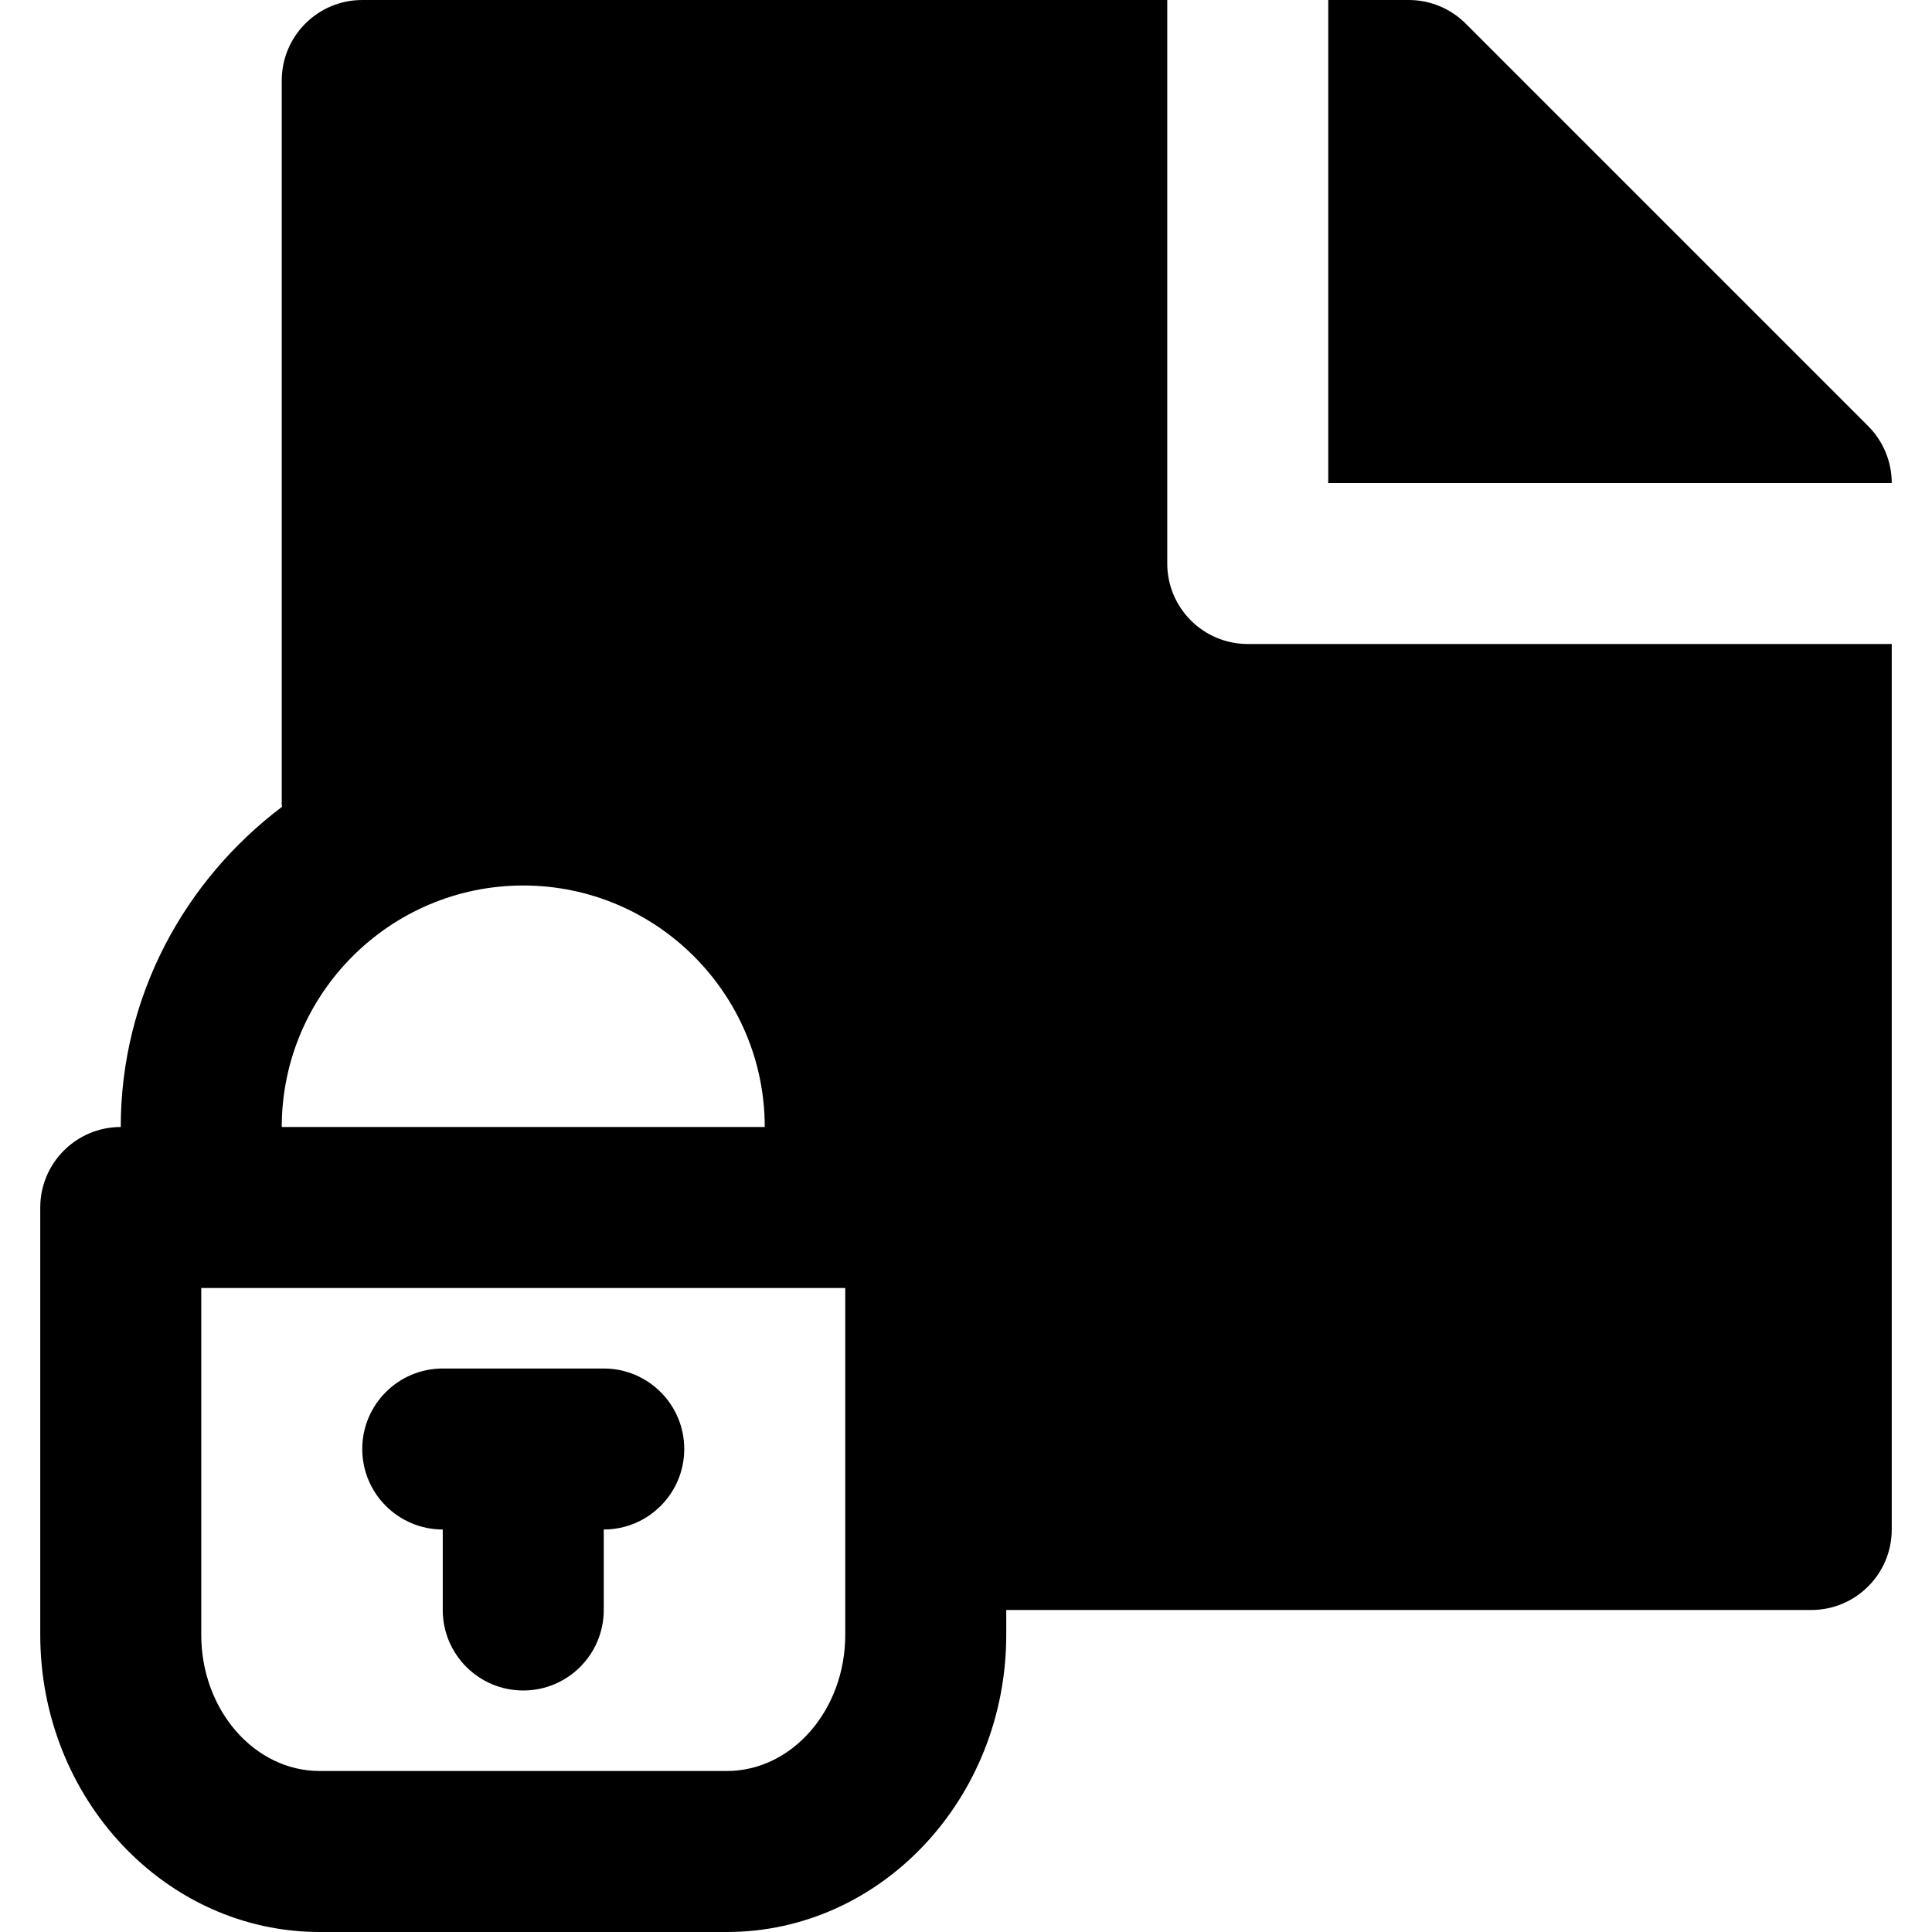
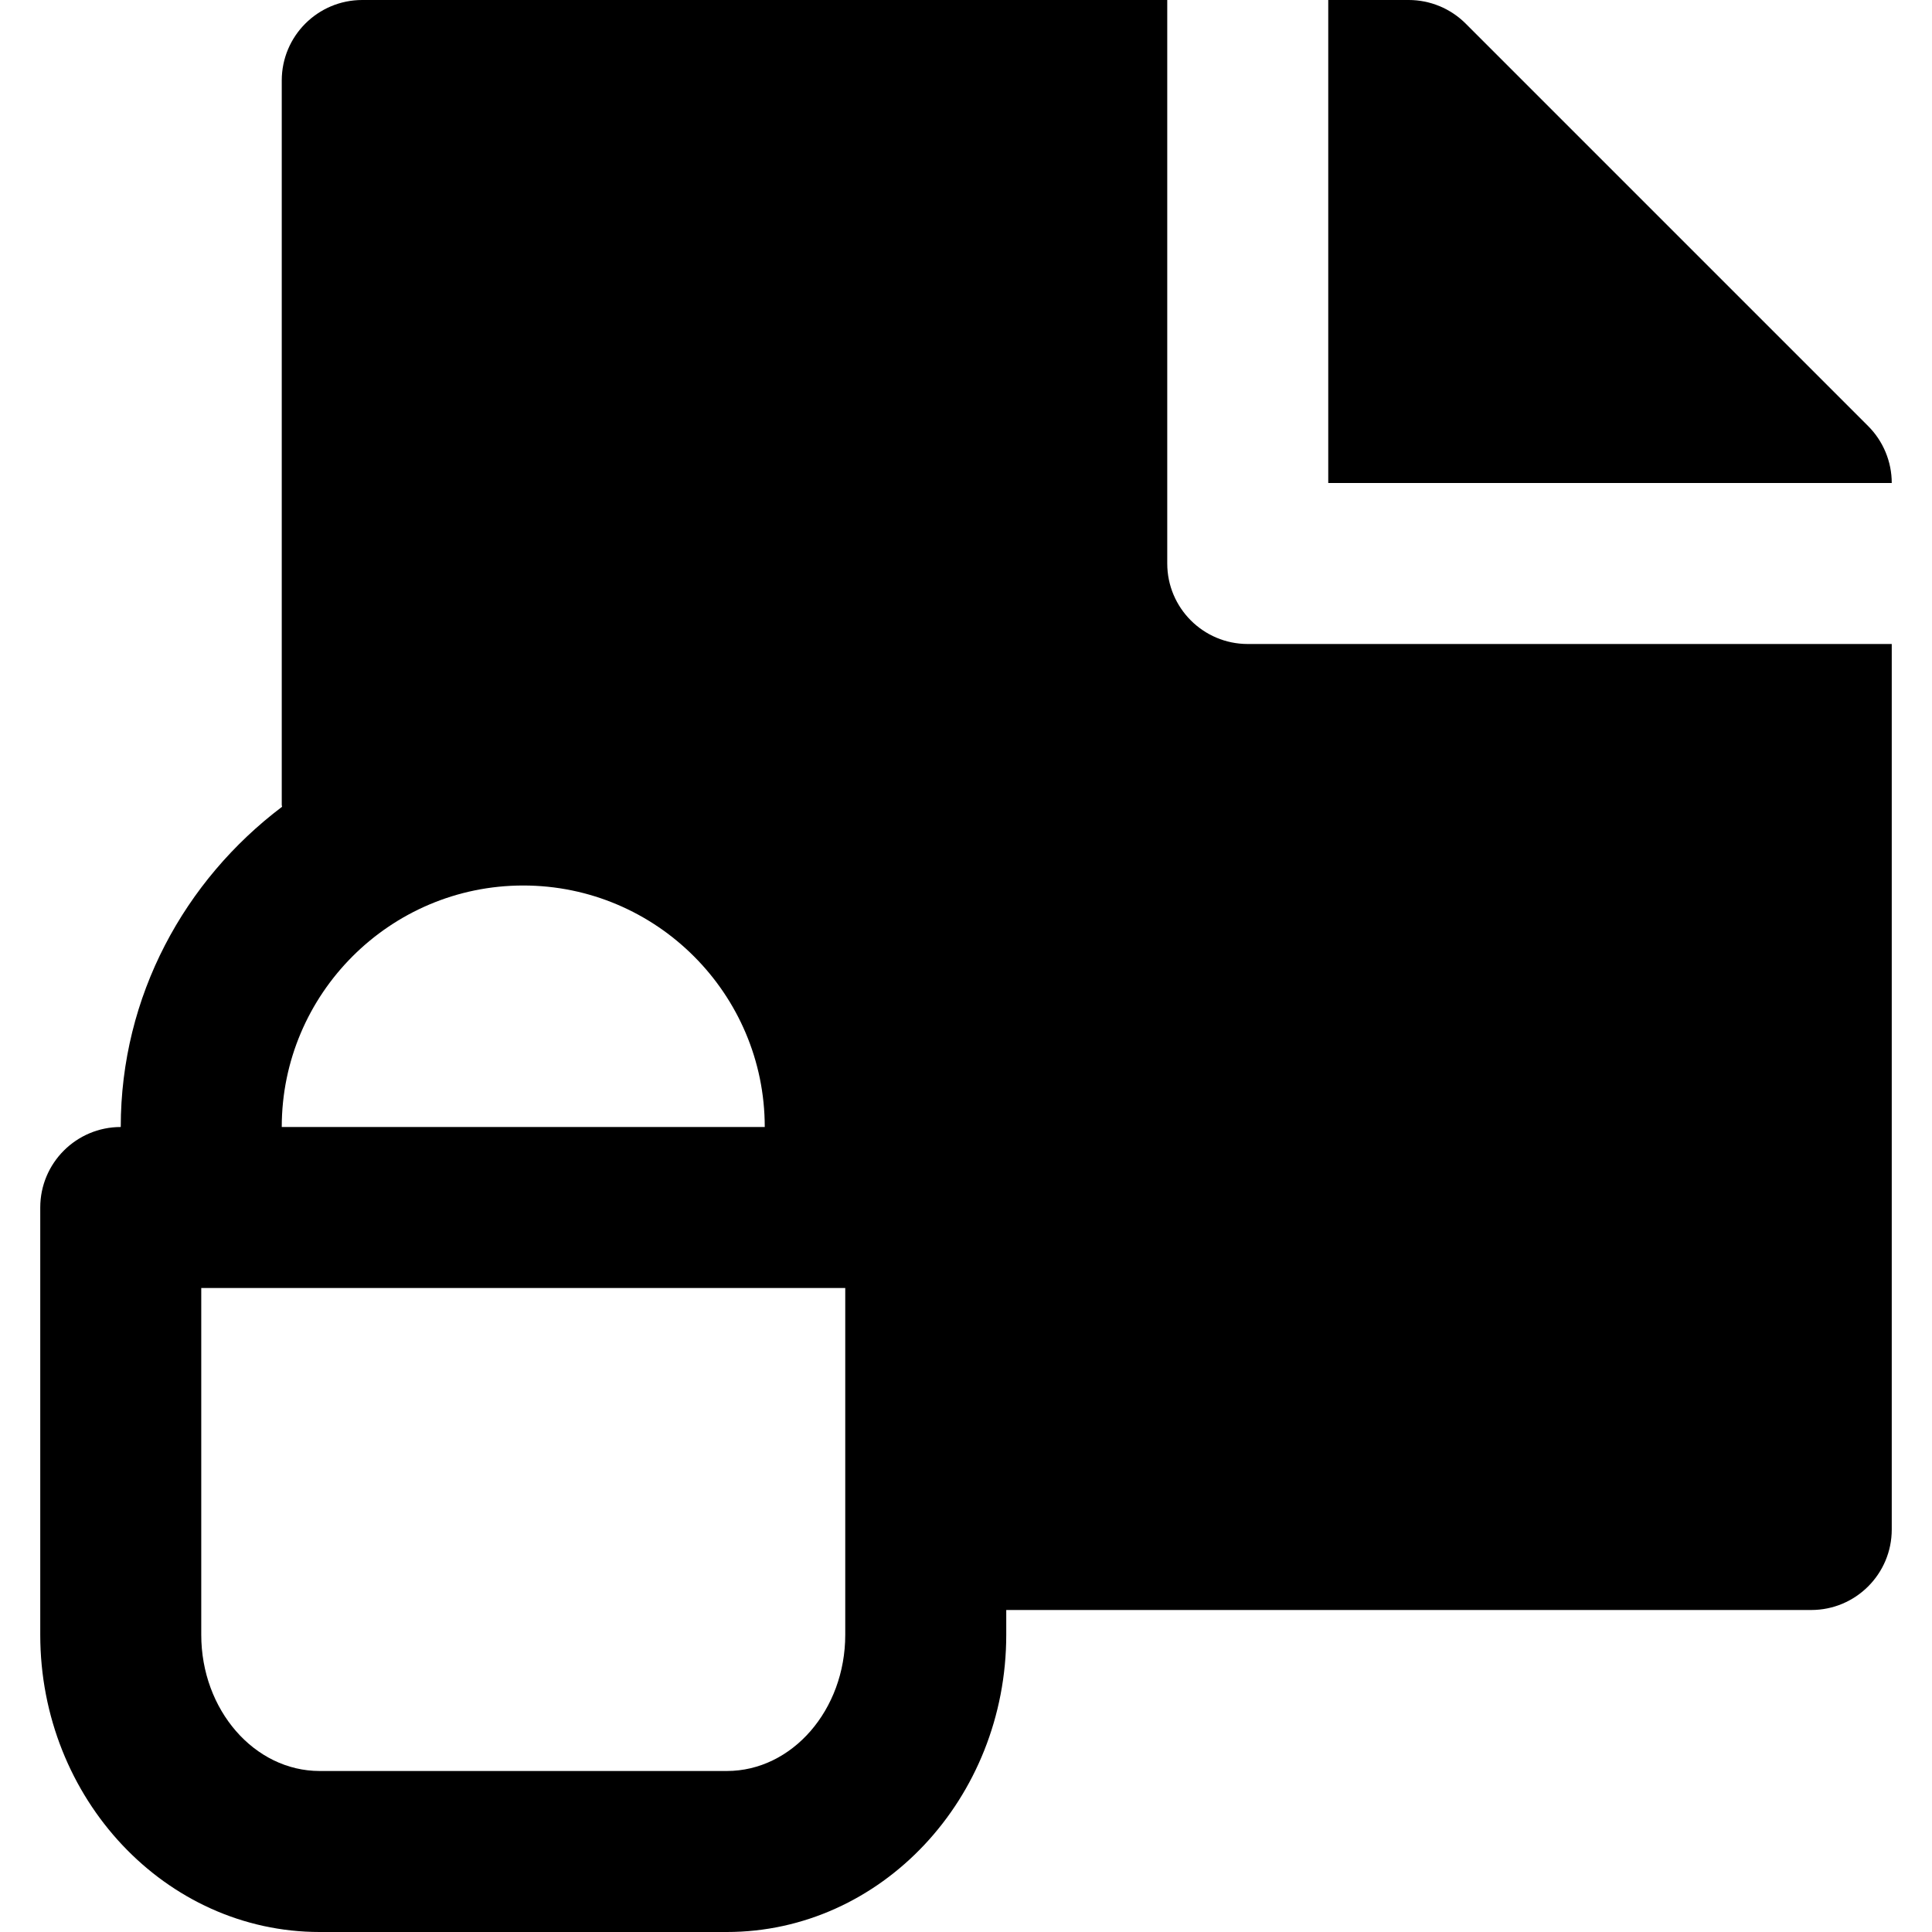
<svg xmlns="http://www.w3.org/2000/svg" fill="#000000" height="800px" width="800px" version="1.1" id="Layer_1" viewBox="0 0 512 512" xml:space="preserve">
  <g>
    <g>
      <g>
-         <path d="M117.333,405.333v21.333c0,11.776,9.557,21.333,21.333,21.333S160,438.443,160,426.667v-21.333     c11.776,0,21.333-9.557,21.333-21.333s-9.557-21.333-21.333-21.333h-42.667C105.557,362.667,96,372.224,96,384     S105.557,405.333,117.333,405.333z" />
        <path d="M495.083,112.917L388.416,6.251C384.427,2.261,378.987,0,373.333,0H352v128h149.333     C501.333,122.347,499.072,116.907,495.083,112.917z" />
        <path d="M309.333,149.333V0H96C84.224,0,74.667,9.557,74.667,21.333v192c0,0.171,0.085,0.299,0.085,0.469     C48.96,233.28,32,263.915,32,298.667c-11.776,0-21.333,9.557-21.333,21.333v113.237c0,43.435,33.216,78.763,74.048,78.763     h107.904c40.832,0,74.048-35.328,74.048-78.763v-6.571H480c11.776,0,21.333-9.557,21.333-21.333V170.667H330.667     C318.891,170.667,309.333,161.109,309.333,149.333z M138.667,234.667c35.285,0,64,28.715,64,64h-128     C74.667,263.381,103.381,234.667,138.667,234.667z M224,405.333v27.904c0,19.904-14.08,36.096-31.381,36.096H84.715     c-17.301,0-31.381-16.192-31.381-36.096v-91.904H224V405.333z" />
      </g>
    </g>
  </g>
</svg>